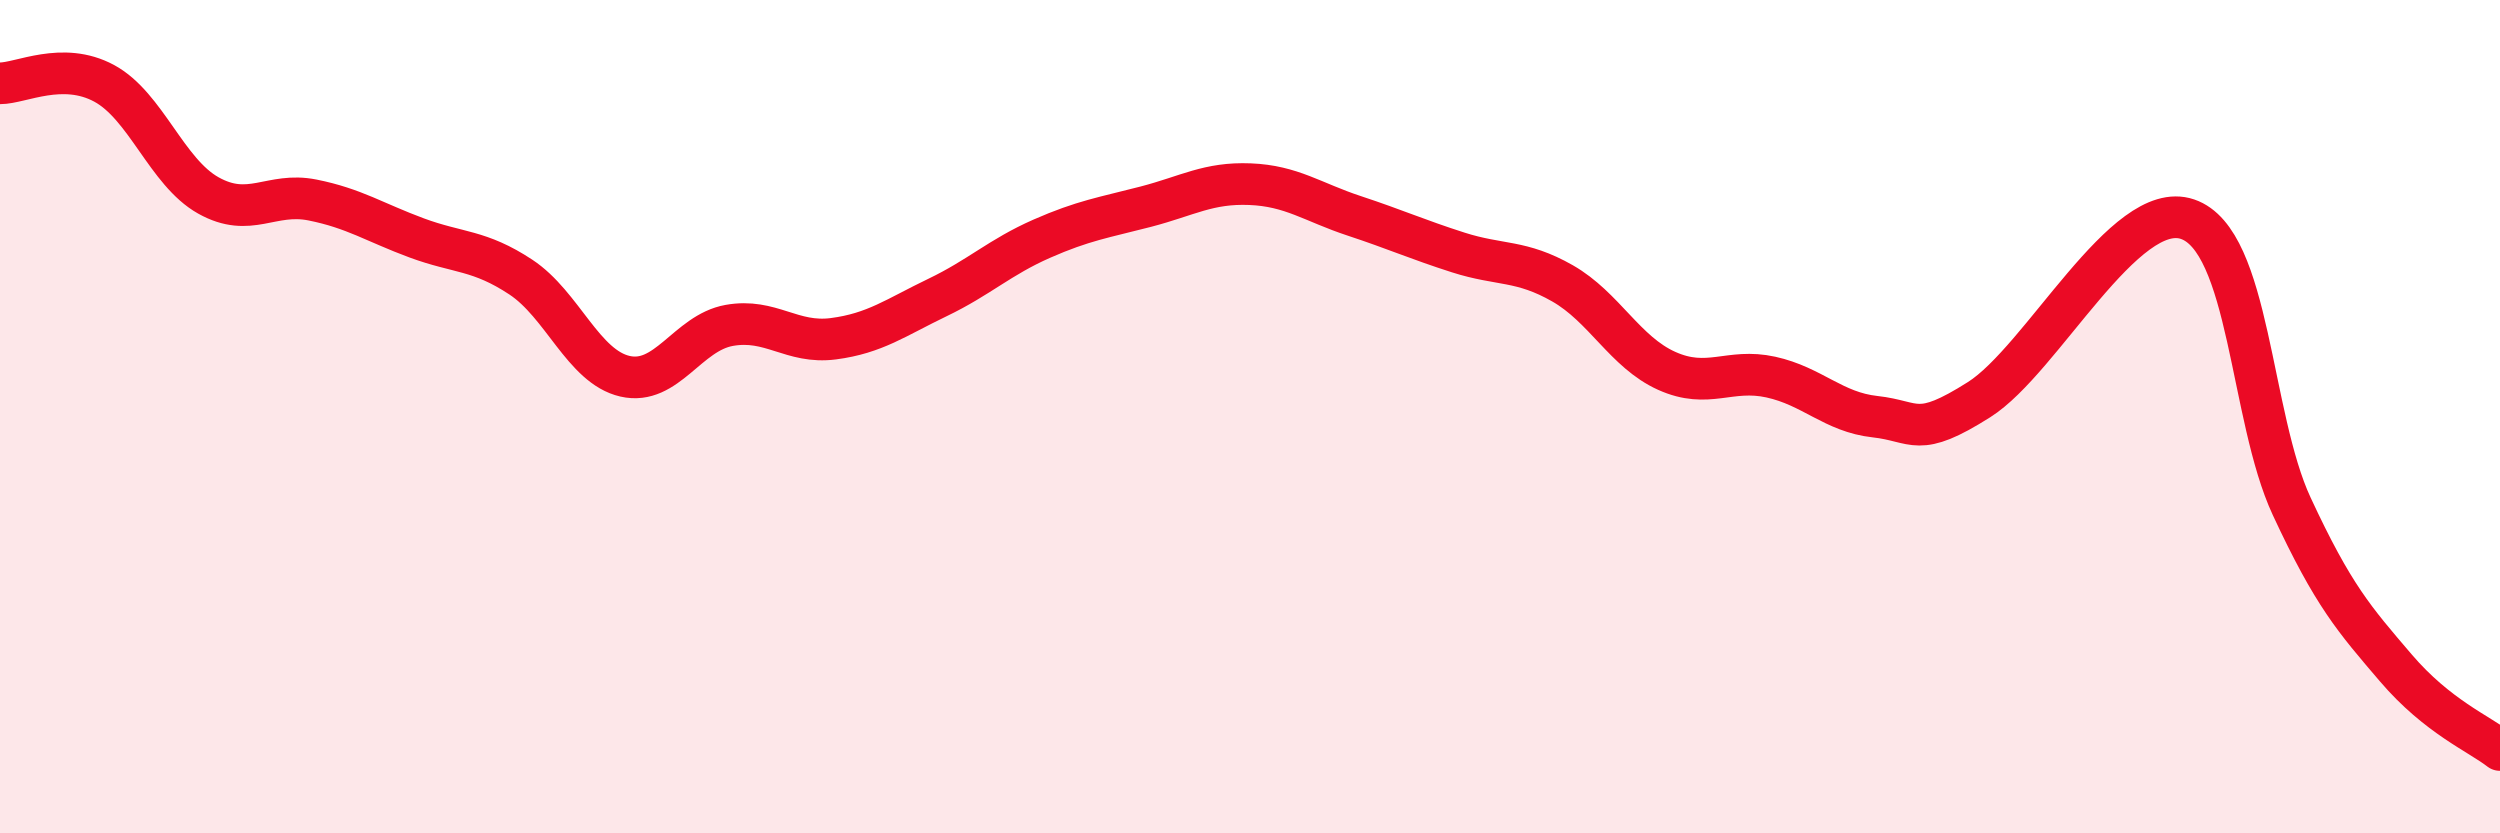
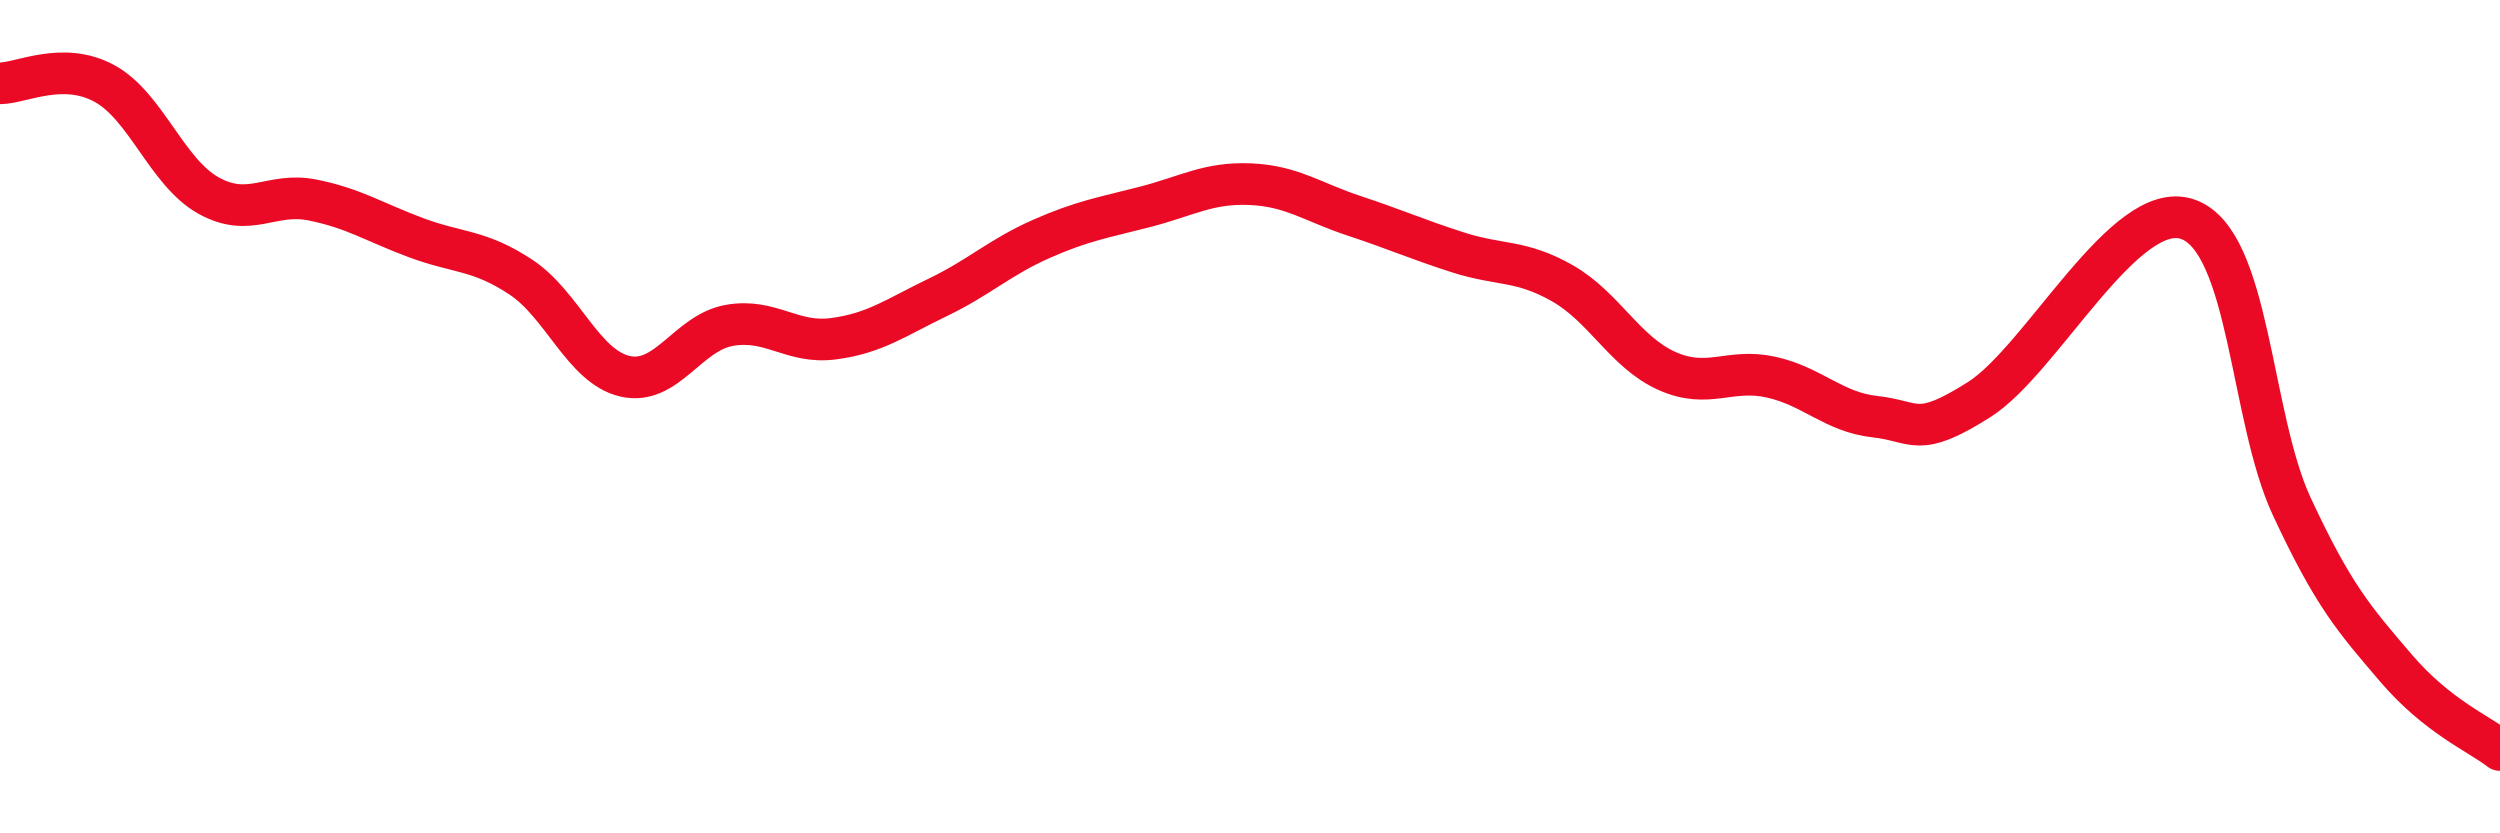
<svg xmlns="http://www.w3.org/2000/svg" width="60" height="20" viewBox="0 0 60 20">
-   <path d="M 0,2 C 0.5,2 1.5,1.46 2.5,2 C 3.5,2.54 4,4.13 5,4.69 C 6,5.25 6.5,4.6 7.5,4.8 C 8.5,5 9,5.34 10,5.71 C 11,6.08 11.5,5.99 12.5,6.65 C 13.5,7.31 14,8.8 15,9.03 C 16,9.26 16.5,7.99 17.5,7.81 C 18.5,7.63 19,8.26 20,8.13 C 21,8 21.5,7.62 22.5,7.14 C 23.5,6.66 24,6.17 25,5.73 C 26,5.29 26.5,5.22 27.5,4.96 C 28.5,4.7 29,4.38 30,4.42 C 31,4.46 31.5,4.85 32.5,5.18 C 33.5,5.51 34,5.74 35,6.06 C 36,6.38 36.5,6.23 37.5,6.8 C 38.5,7.37 39,8.45 40,8.9 C 41,9.35 41.5,8.83 42.5,9.05 C 43.5,9.27 44,9.89 45,10 C 46,10.11 46,10.54 47.5,9.59 C 49,8.64 51,4.75 52.5,5.26 C 54,5.77 54,10 55,12.15 C 56,14.3 56.5,14.86 57.5,16.03 C 58.5,17.2 59.5,17.61 60,18L60 20L0 20Z" fill="#EB0A25" opacity="0.1" stroke-linecap="round" stroke-linejoin="round" />
  <path d="M 0,2 C 0.5,2 1.5,1.46 2.5,2 C 3.5,2.54 4,4.13 5,4.69 C 6,5.25 6.5,4.6 7.5,4.8 C 8.5,5 9,5.34 10,5.71 C 11,6.08 11.5,5.99 12.5,6.65 C 13.5,7.31 14,8.8 15,9.03 C 16,9.26 16.5,7.99 17.5,7.81 C 18.5,7.63 19,8.26 20,8.13 C 21,8 21.5,7.62 22.5,7.14 C 23.5,6.66 24,6.17 25,5.73 C 26,5.29 26.5,5.22 27.5,4.96 C 28.5,4.7 29,4.38 30,4.42 C 31,4.46 31.5,4.85 32.5,5.18 C 33.5,5.51 34,5.74 35,6.06 C 36,6.38 36.5,6.23 37.5,6.8 C 38.5,7.37 39,8.45 40,8.9 C 41,9.35 41.5,8.83 42.5,9.05 C 43.5,9.27 44,9.89 45,10 C 46,10.11 46,10.54 47.5,9.59 C 49,8.64 51,4.75 52.5,5.26 C 54,5.77 54,10 55,12.15 C 56,14.3 56.5,14.86 57.5,16.03 C 58.5,17.2 59.5,17.61 60,18" stroke="#EB0A25" stroke-width="1" fill="none" stroke-linecap="round" stroke-linejoin="round" />
</svg>